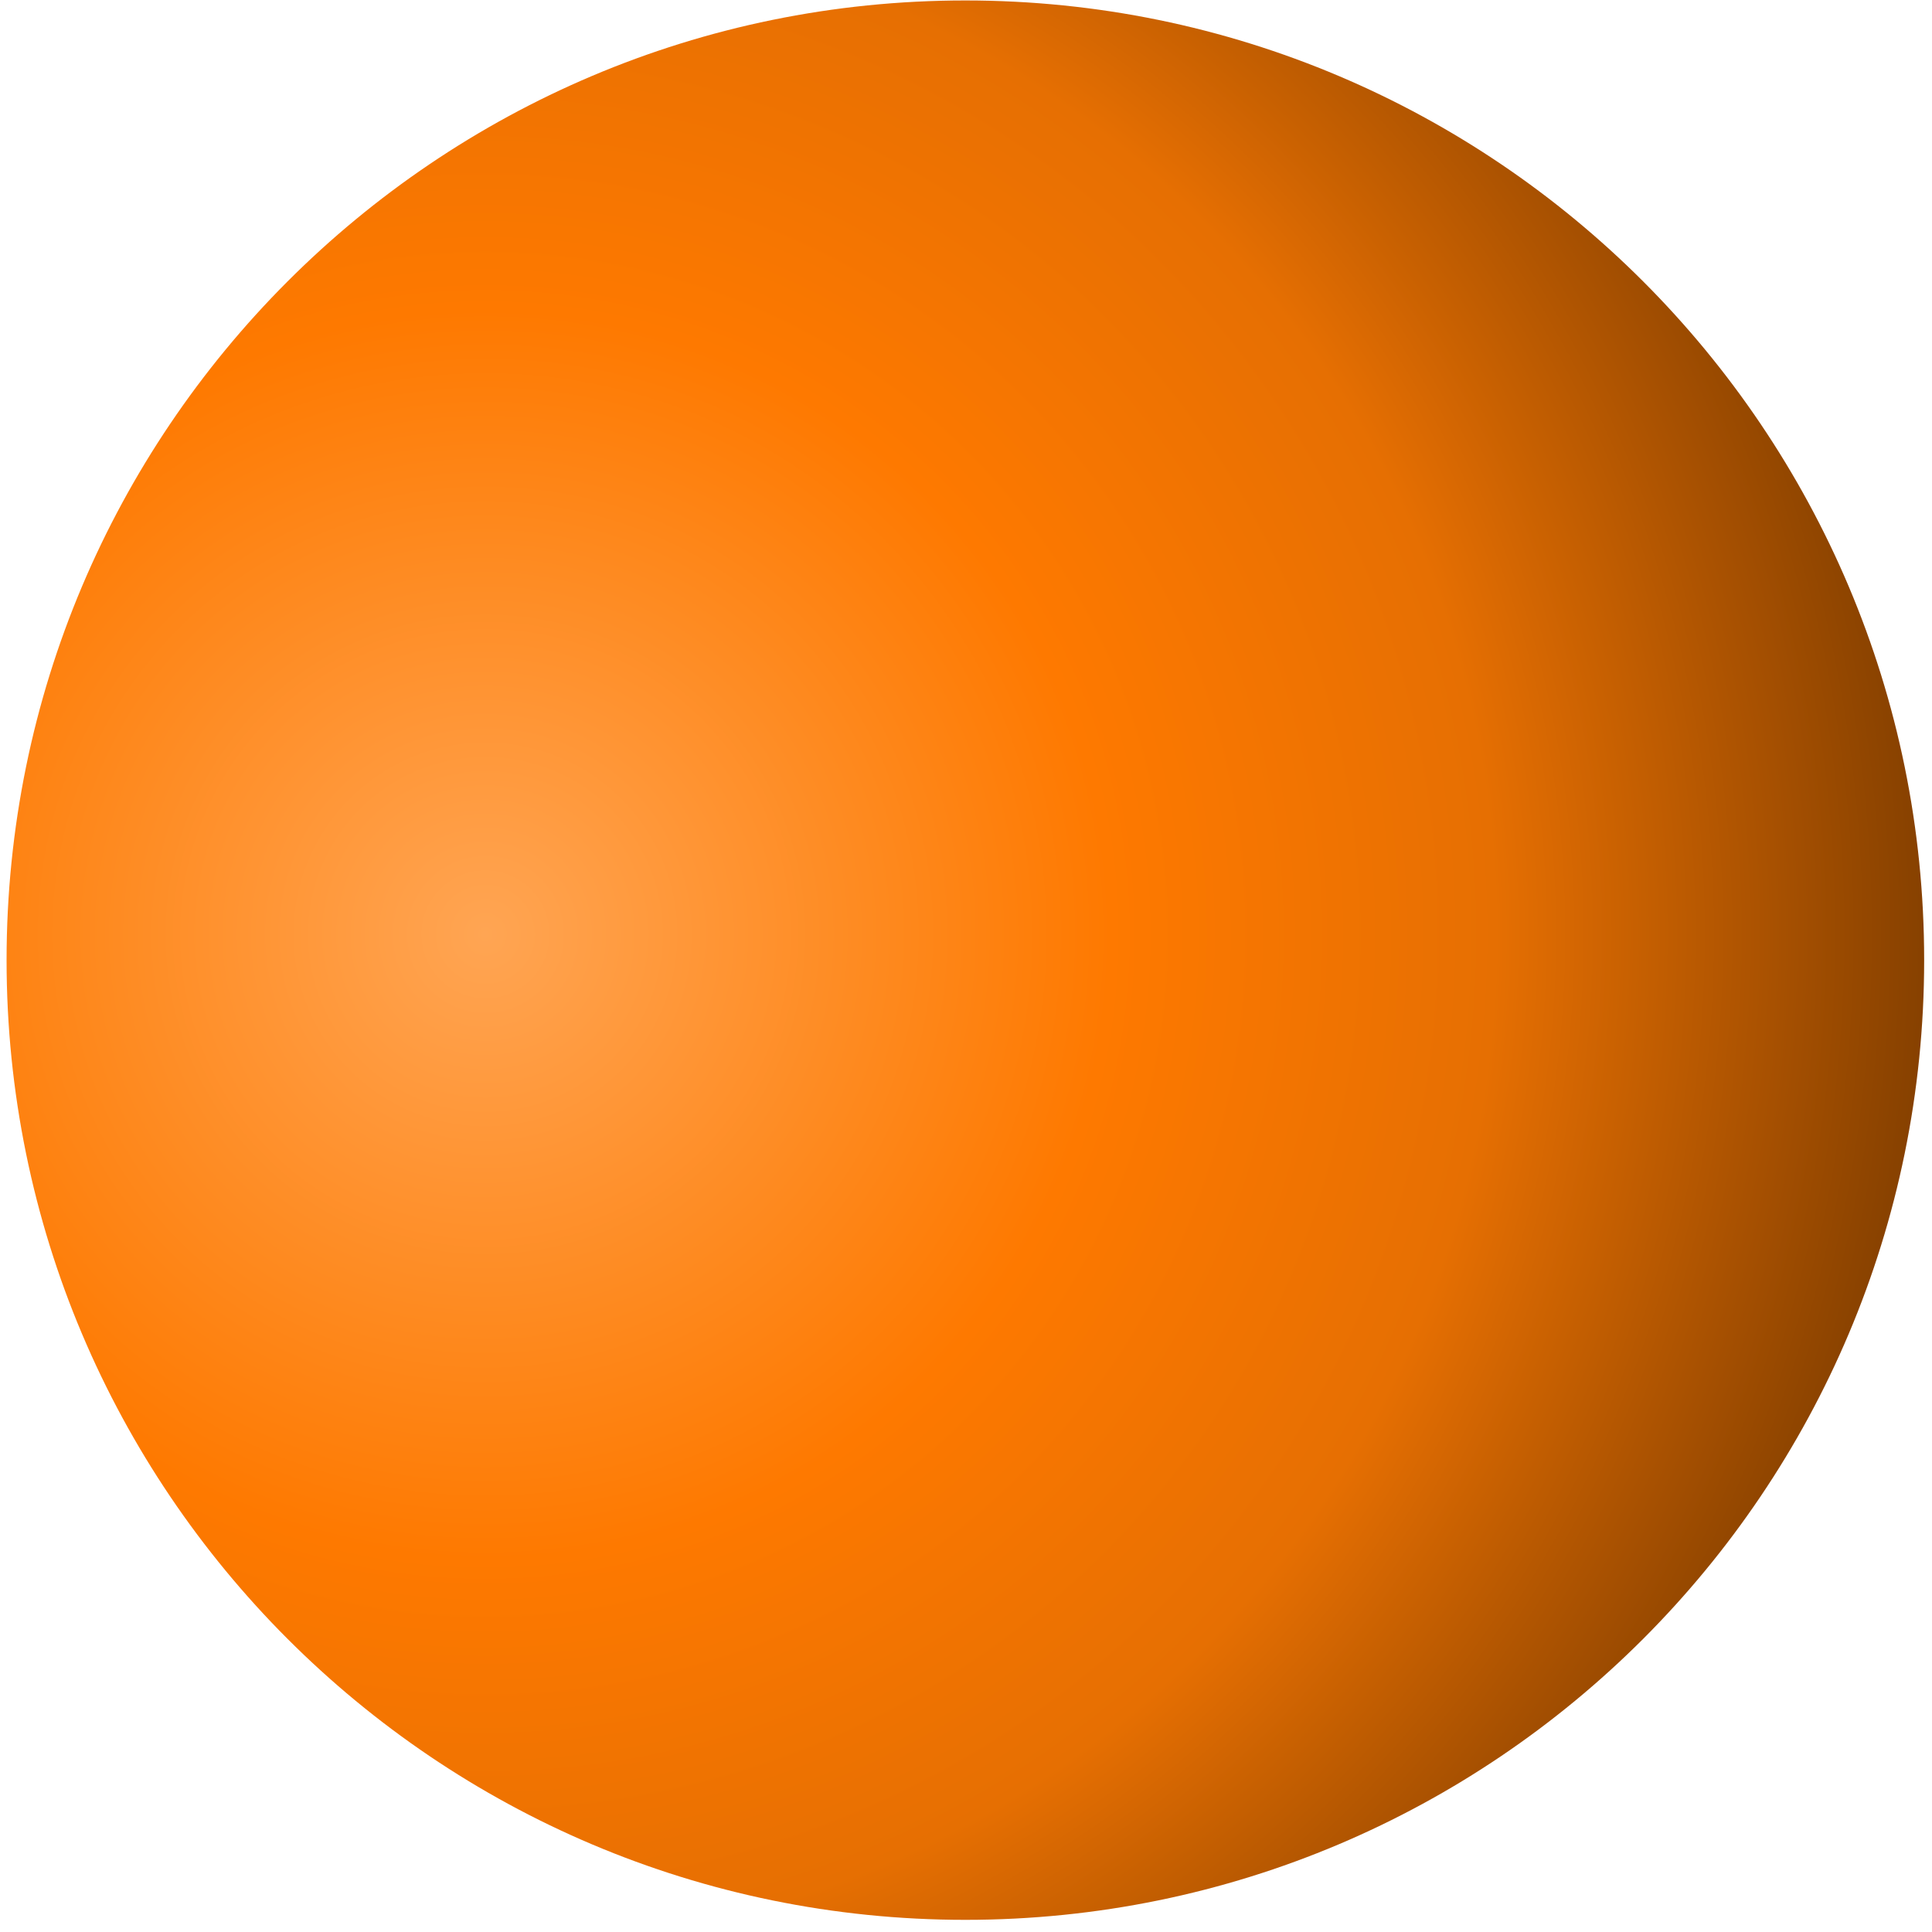
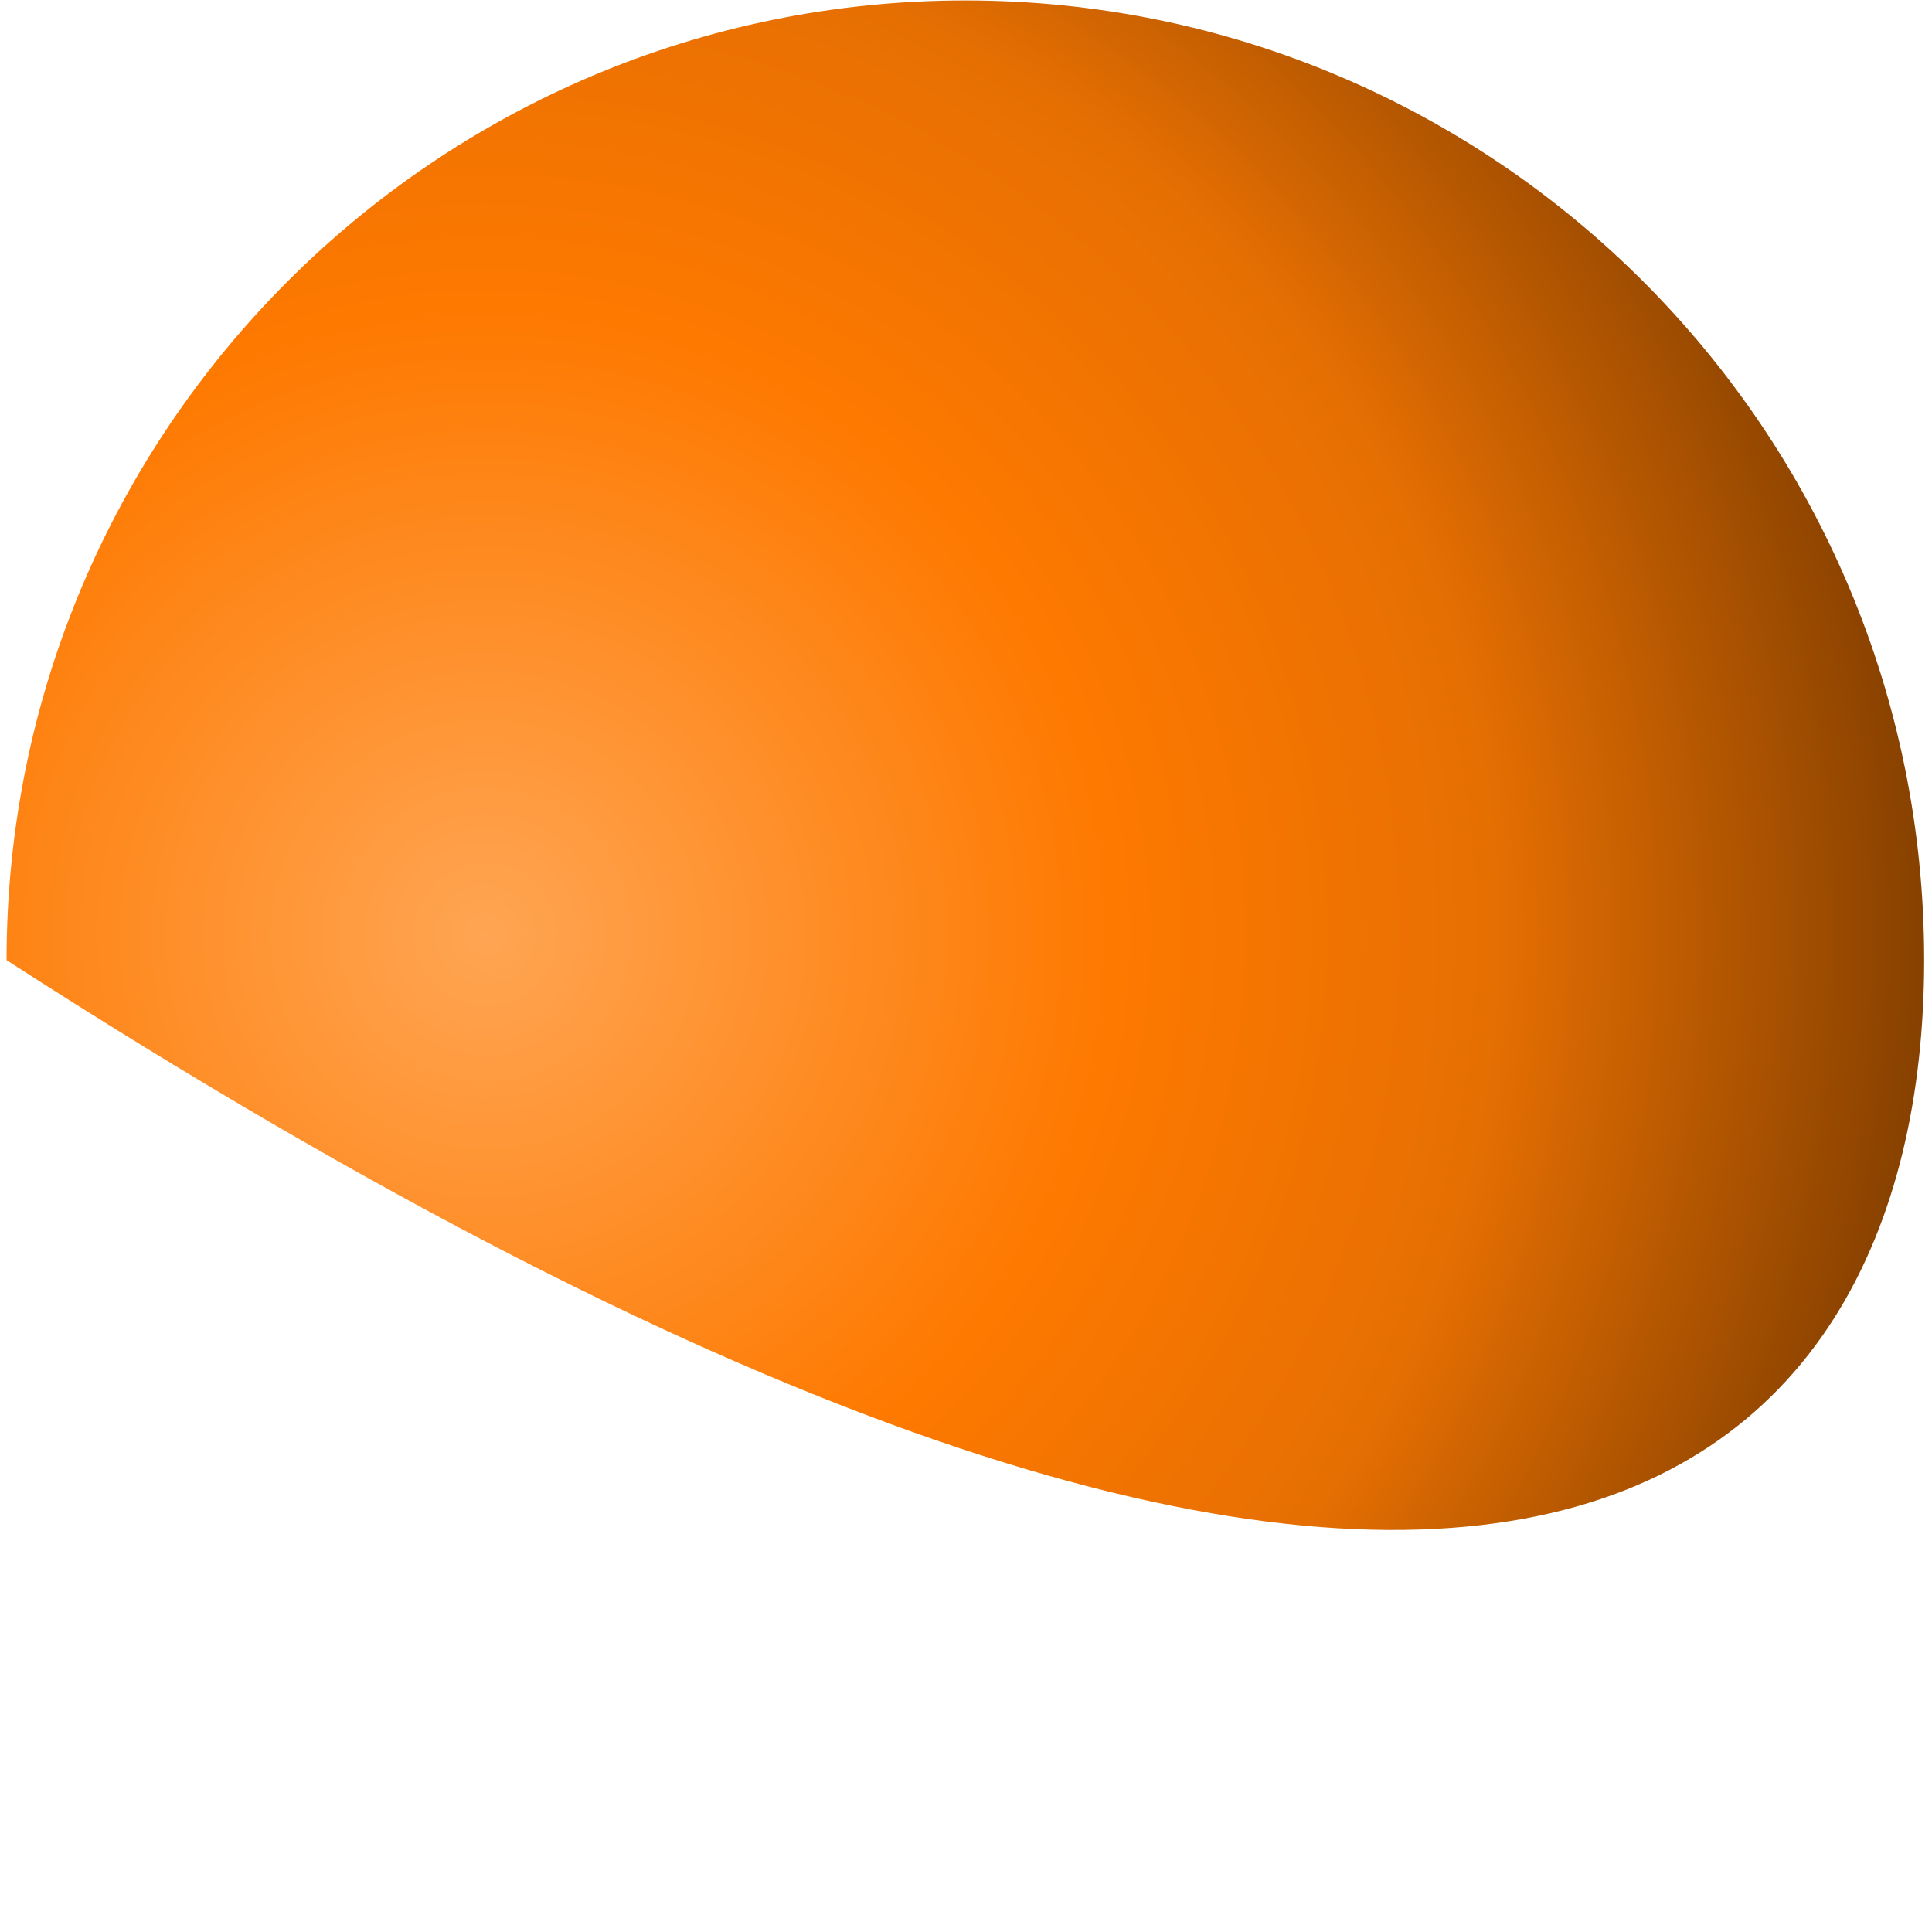
<svg xmlns="http://www.w3.org/2000/svg" width="134" height="134" viewBox="0 0 134 134" fill="none">
-   <path d="M133.456 66.595C133.456 29.837 103.679 0.032 66.956 0.032C30.233 0.032 0.456 29.837 0.456 66.595C0.456 103.352 30.233 133.157 66.956 133.157C103.679 133.157 133.456 103.352 133.456 66.595Z" fill="url(#paint0_radial_309_369)" />
+   <path d="M133.456 66.595C133.456 29.837 103.679 0.032 66.956 0.032C30.233 0.032 0.456 29.837 0.456 66.595C103.679 133.157 133.456 103.352 133.456 66.595Z" fill="url(#paint0_radial_309_369)" />
  <defs>
    <radialGradient id="paint0_radial_309_369" cx="0" cy="0" r="1" gradientUnits="userSpaceOnUse" gradientTransform="translate(33.729 64.809) scale(100.185 100.279)">
      <stop stop-color="#FFA553" />
      <stop offset="0.432" stop-color="#FE7900" />
      <stop offset="0.698" stop-color="#E66F02" />
      <stop offset="1" stop-color="#854000" />
    </radialGradient>
  </defs>
</svg>